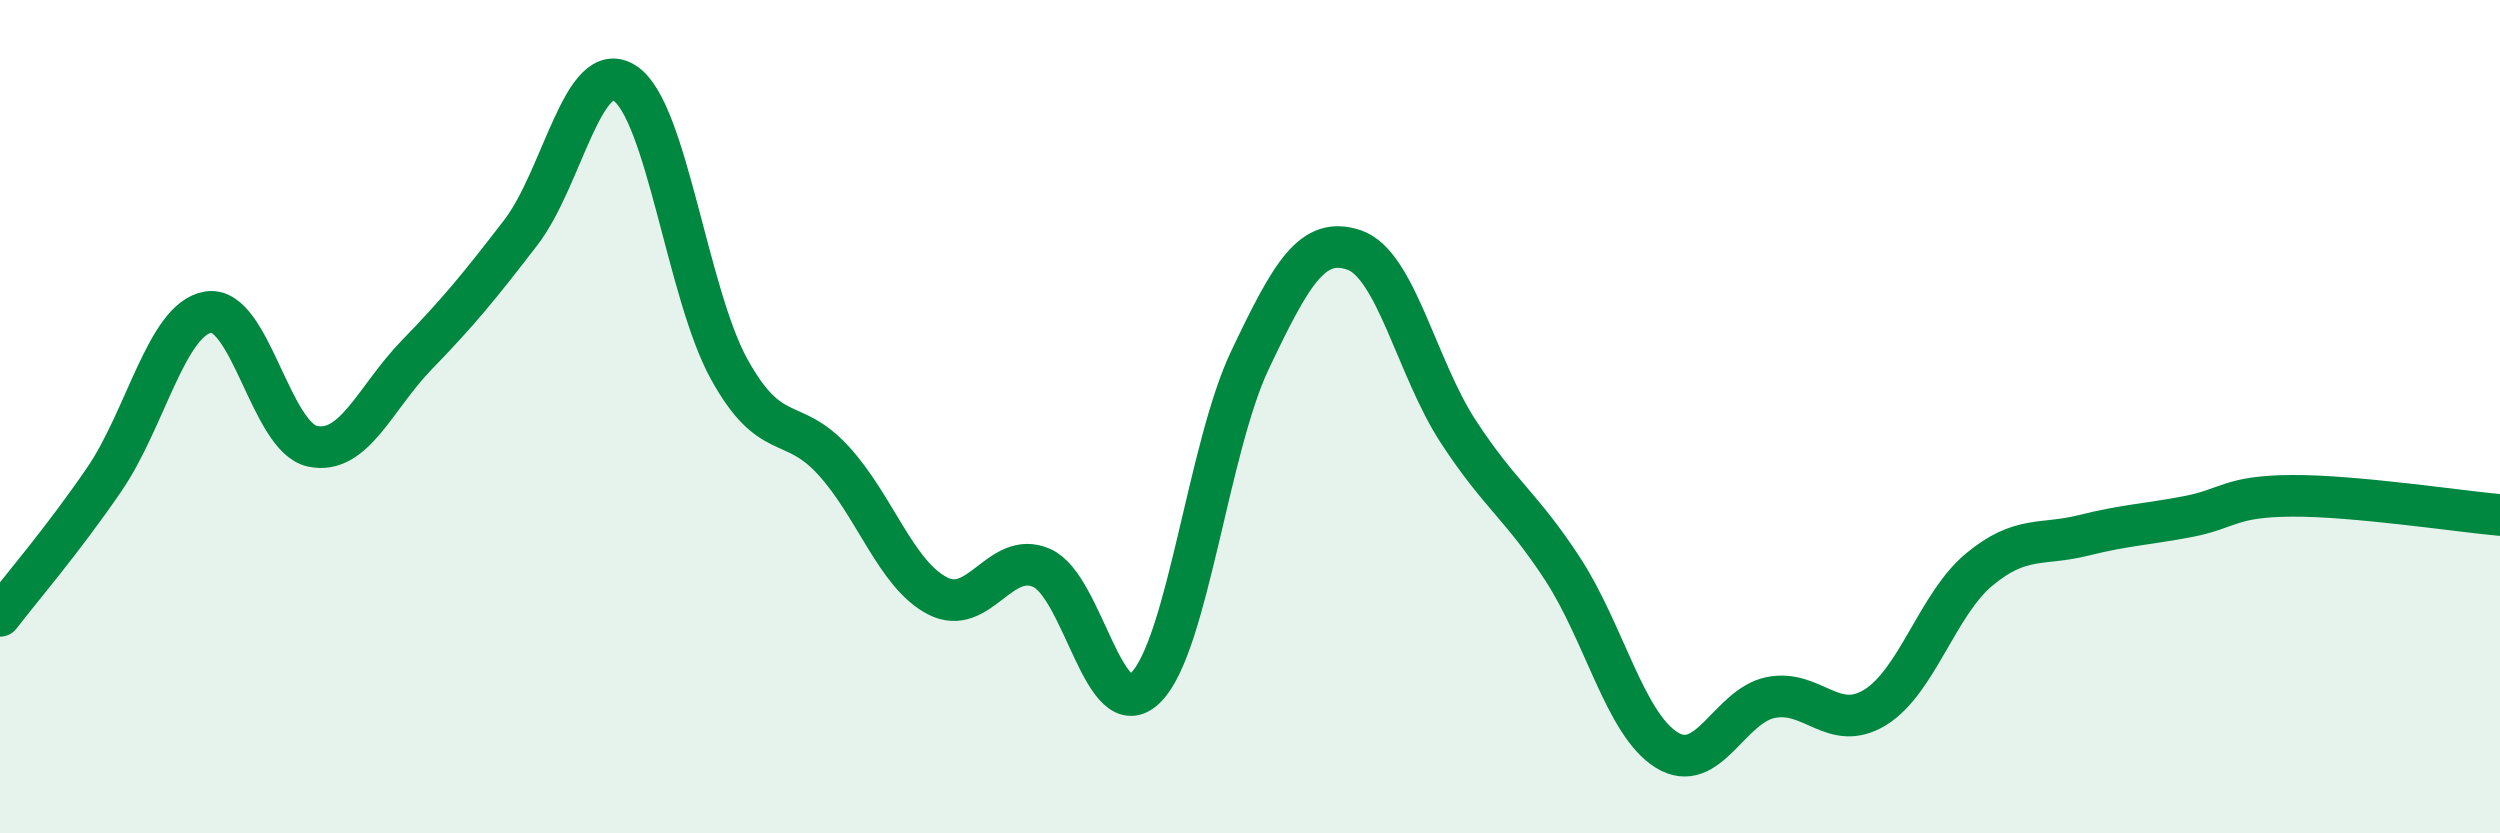
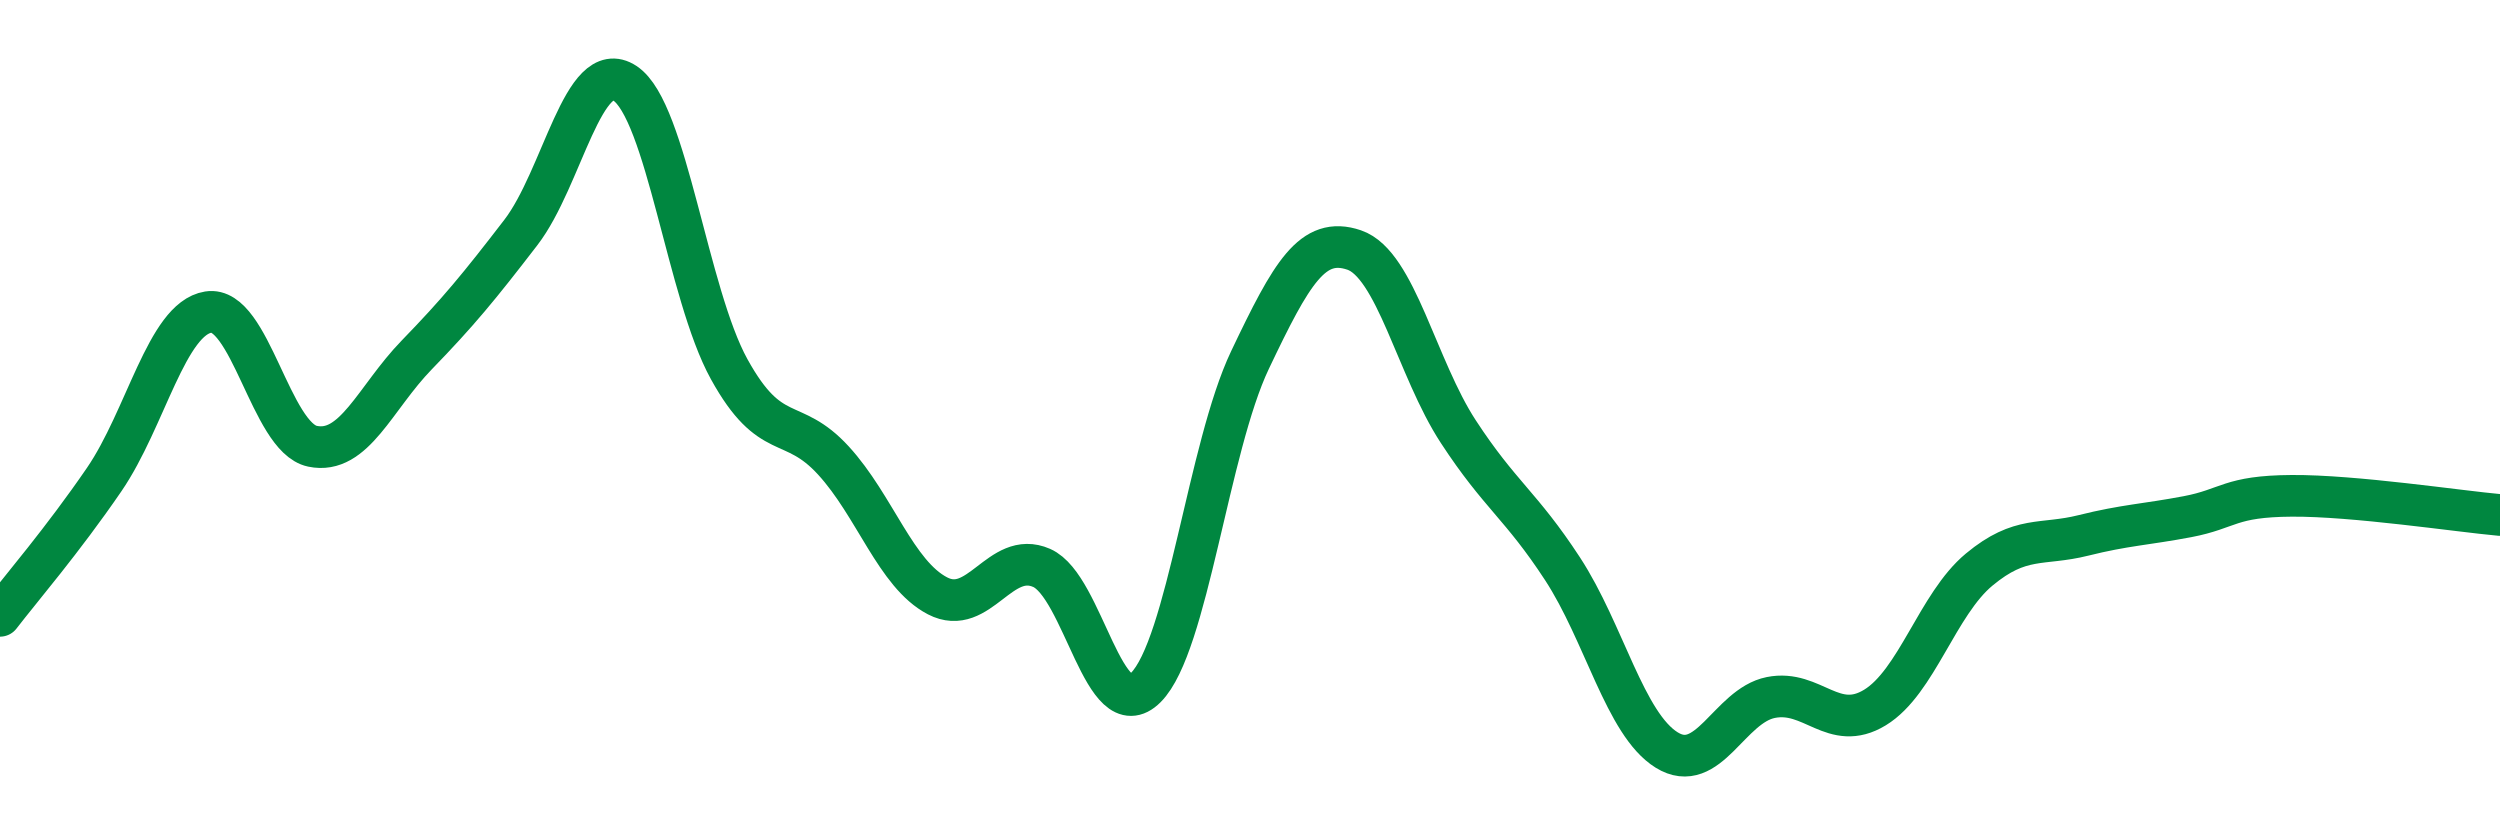
<svg xmlns="http://www.w3.org/2000/svg" width="60" height="20" viewBox="0 0 60 20">
-   <path d="M 0,14.78 C 0.5,14.13 1.5,12.97 2.5,11.51 C 3.5,10.05 4,7.65 5,7.49 C 6,7.33 6.5,10.5 7.5,10.71 C 8.5,10.92 9,9.55 10,8.52 C 11,7.49 11.5,6.88 12.5,5.58 C 13.5,4.28 14,1.34 15,2 C 16,2.66 16.5,7.05 17.5,8.86 C 18.5,10.67 19,9.96 20,11.05 C 21,12.14 21.5,13.78 22.5,14.3 C 23.5,14.82 24,13.19 25,13.63 C 26,14.07 26.5,17.5 27.5,16.5 C 28.5,15.5 29,10.74 30,8.64 C 31,6.54 31.5,5.66 32.5,6 C 33.5,6.34 34,8.83 35,10.36 C 36,11.89 36.5,12.12 37.5,13.65 C 38.5,15.18 39,17.38 40,18 C 41,18.62 41.5,16.94 42.5,16.74 C 43.5,16.54 44,17.59 45,16.98 C 46,16.37 46.5,14.5 47.5,13.67 C 48.5,12.84 49,13.1 50,12.85 C 51,12.6 51.5,12.59 52.5,12.4 C 53.5,12.21 53.5,11.91 55,11.9 C 56.5,11.89 59,12.27 60,12.36L60 20L0 20Z" fill="#008740" opacity="0.1" stroke-linecap="round" stroke-linejoin="round" />
  <path d="M 0,14.78 C 0.5,14.13 1.5,12.97 2.5,11.51 C 3.5,10.05 4,7.65 5,7.49 C 6,7.33 6.5,10.5 7.5,10.71 C 8.5,10.92 9,9.55 10,8.52 C 11,7.49 11.5,6.88 12.5,5.58 C 13.5,4.28 14,1.34 15,2 C 16,2.66 16.5,7.05 17.5,8.86 C 18.5,10.67 19,9.96 20,11.05 C 21,12.14 21.5,13.78 22.5,14.3 C 23.5,14.82 24,13.19 25,13.63 C 26,14.07 26.5,17.5 27.5,16.5 C 28.5,15.5 29,10.74 30,8.64 C 31,6.54 31.5,5.66 32.5,6 C 33.5,6.34 34,8.83 35,10.36 C 36,11.89 36.5,12.12 37.5,13.65 C 38.5,15.18 39,17.38 40,18 C 41,18.62 41.5,16.94 42.5,16.74 C 43.5,16.54 44,17.59 45,16.98 C 46,16.37 46.5,14.5 47.5,13.67 C 48.5,12.84 49,13.1 50,12.85 C 51,12.6 51.5,12.59 52.5,12.4 C 53.5,12.21 53.5,11.91 55,11.9 C 56.5,11.89 59,12.27 60,12.36" stroke="#008740" stroke-width="1" fill="none" stroke-linecap="round" stroke-linejoin="round" />
</svg>